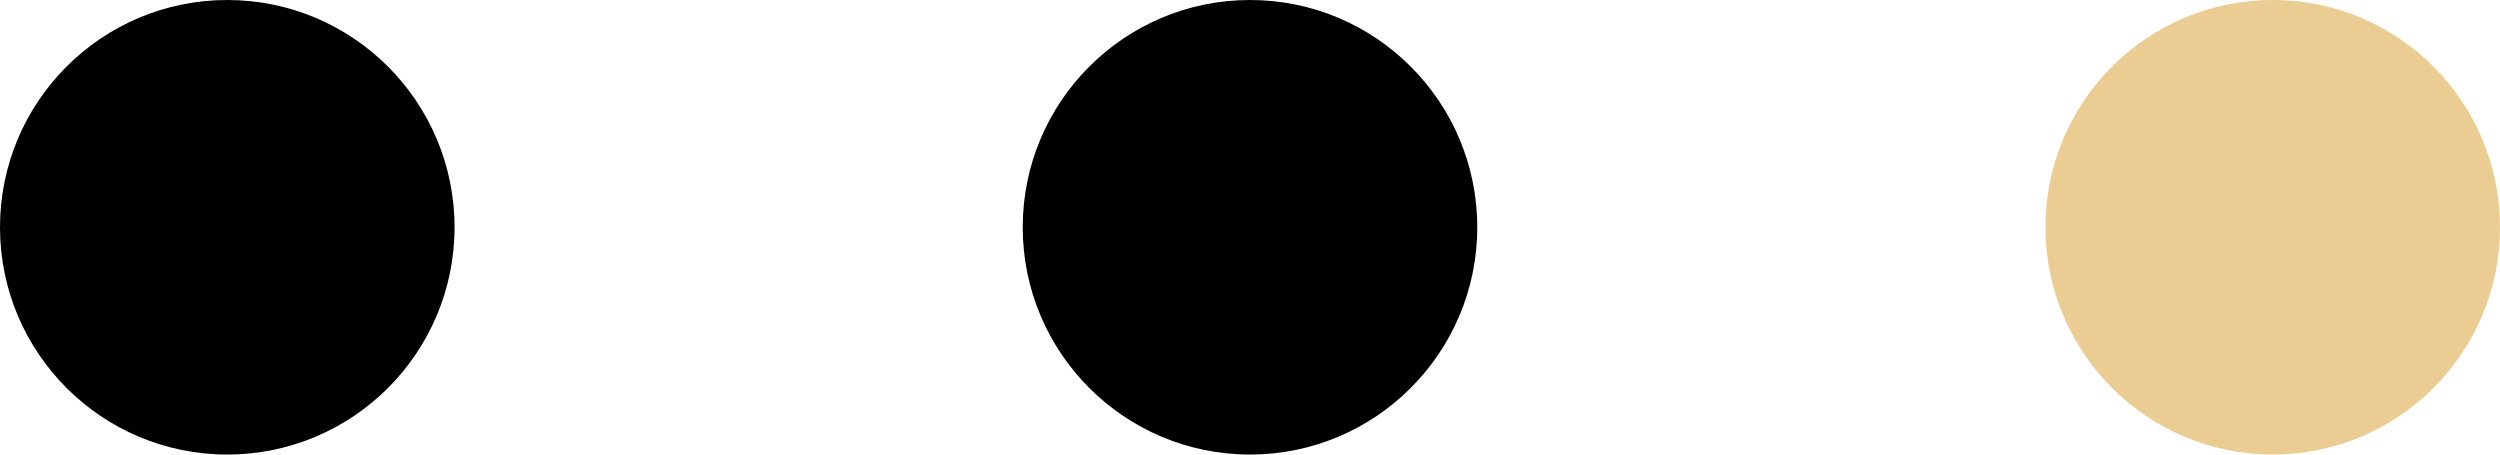
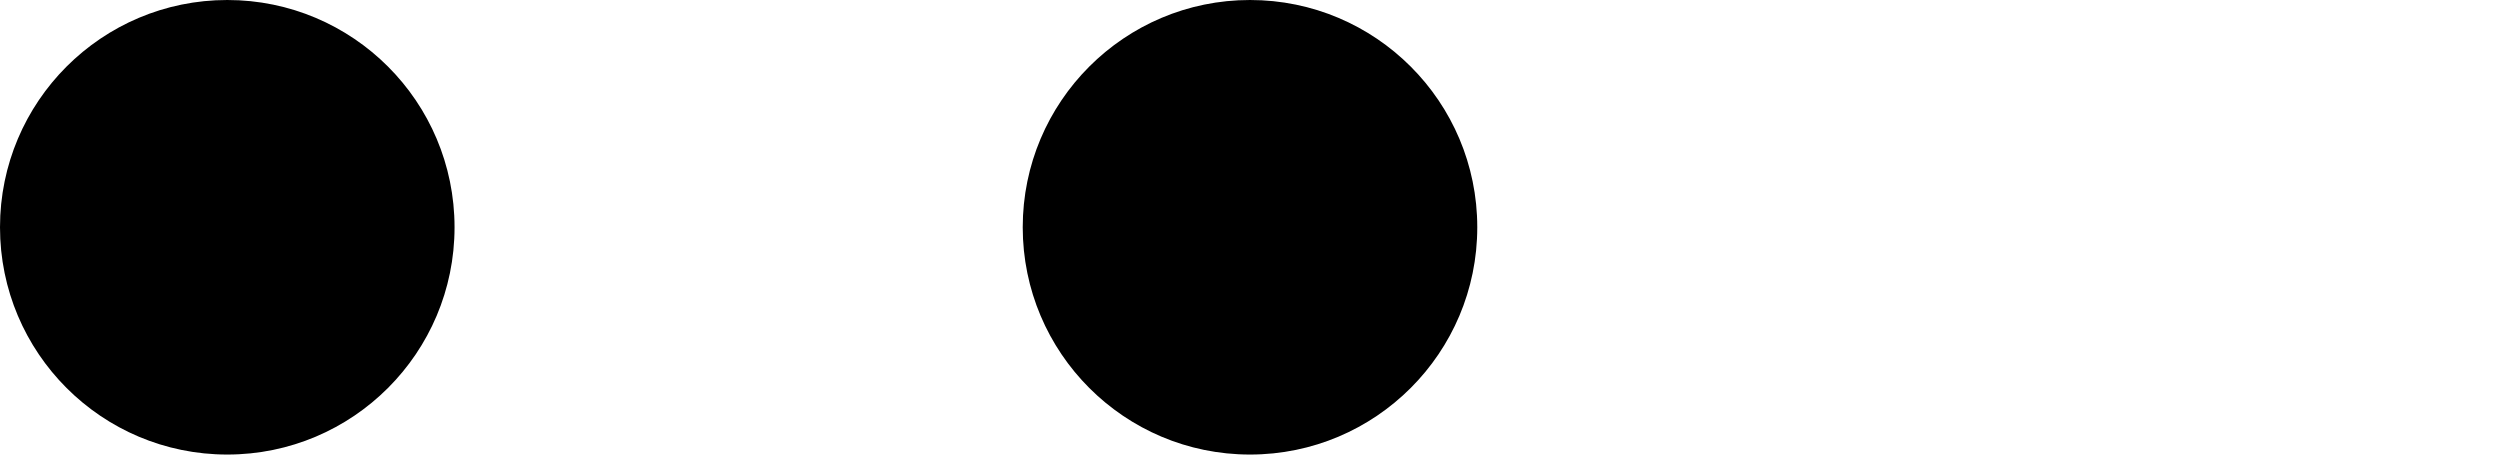
<svg xmlns="http://www.w3.org/2000/svg" width="44" height="8" viewBox="0 0 44 8" fill="none">
  <circle cx="4" cy="4" r="4" fill="black" />
  <circle cx="22" cy="4" r="4" fill="black" />
-   <circle cx="40" cy="4" r="4" fill="#EBCD94" />
</svg>